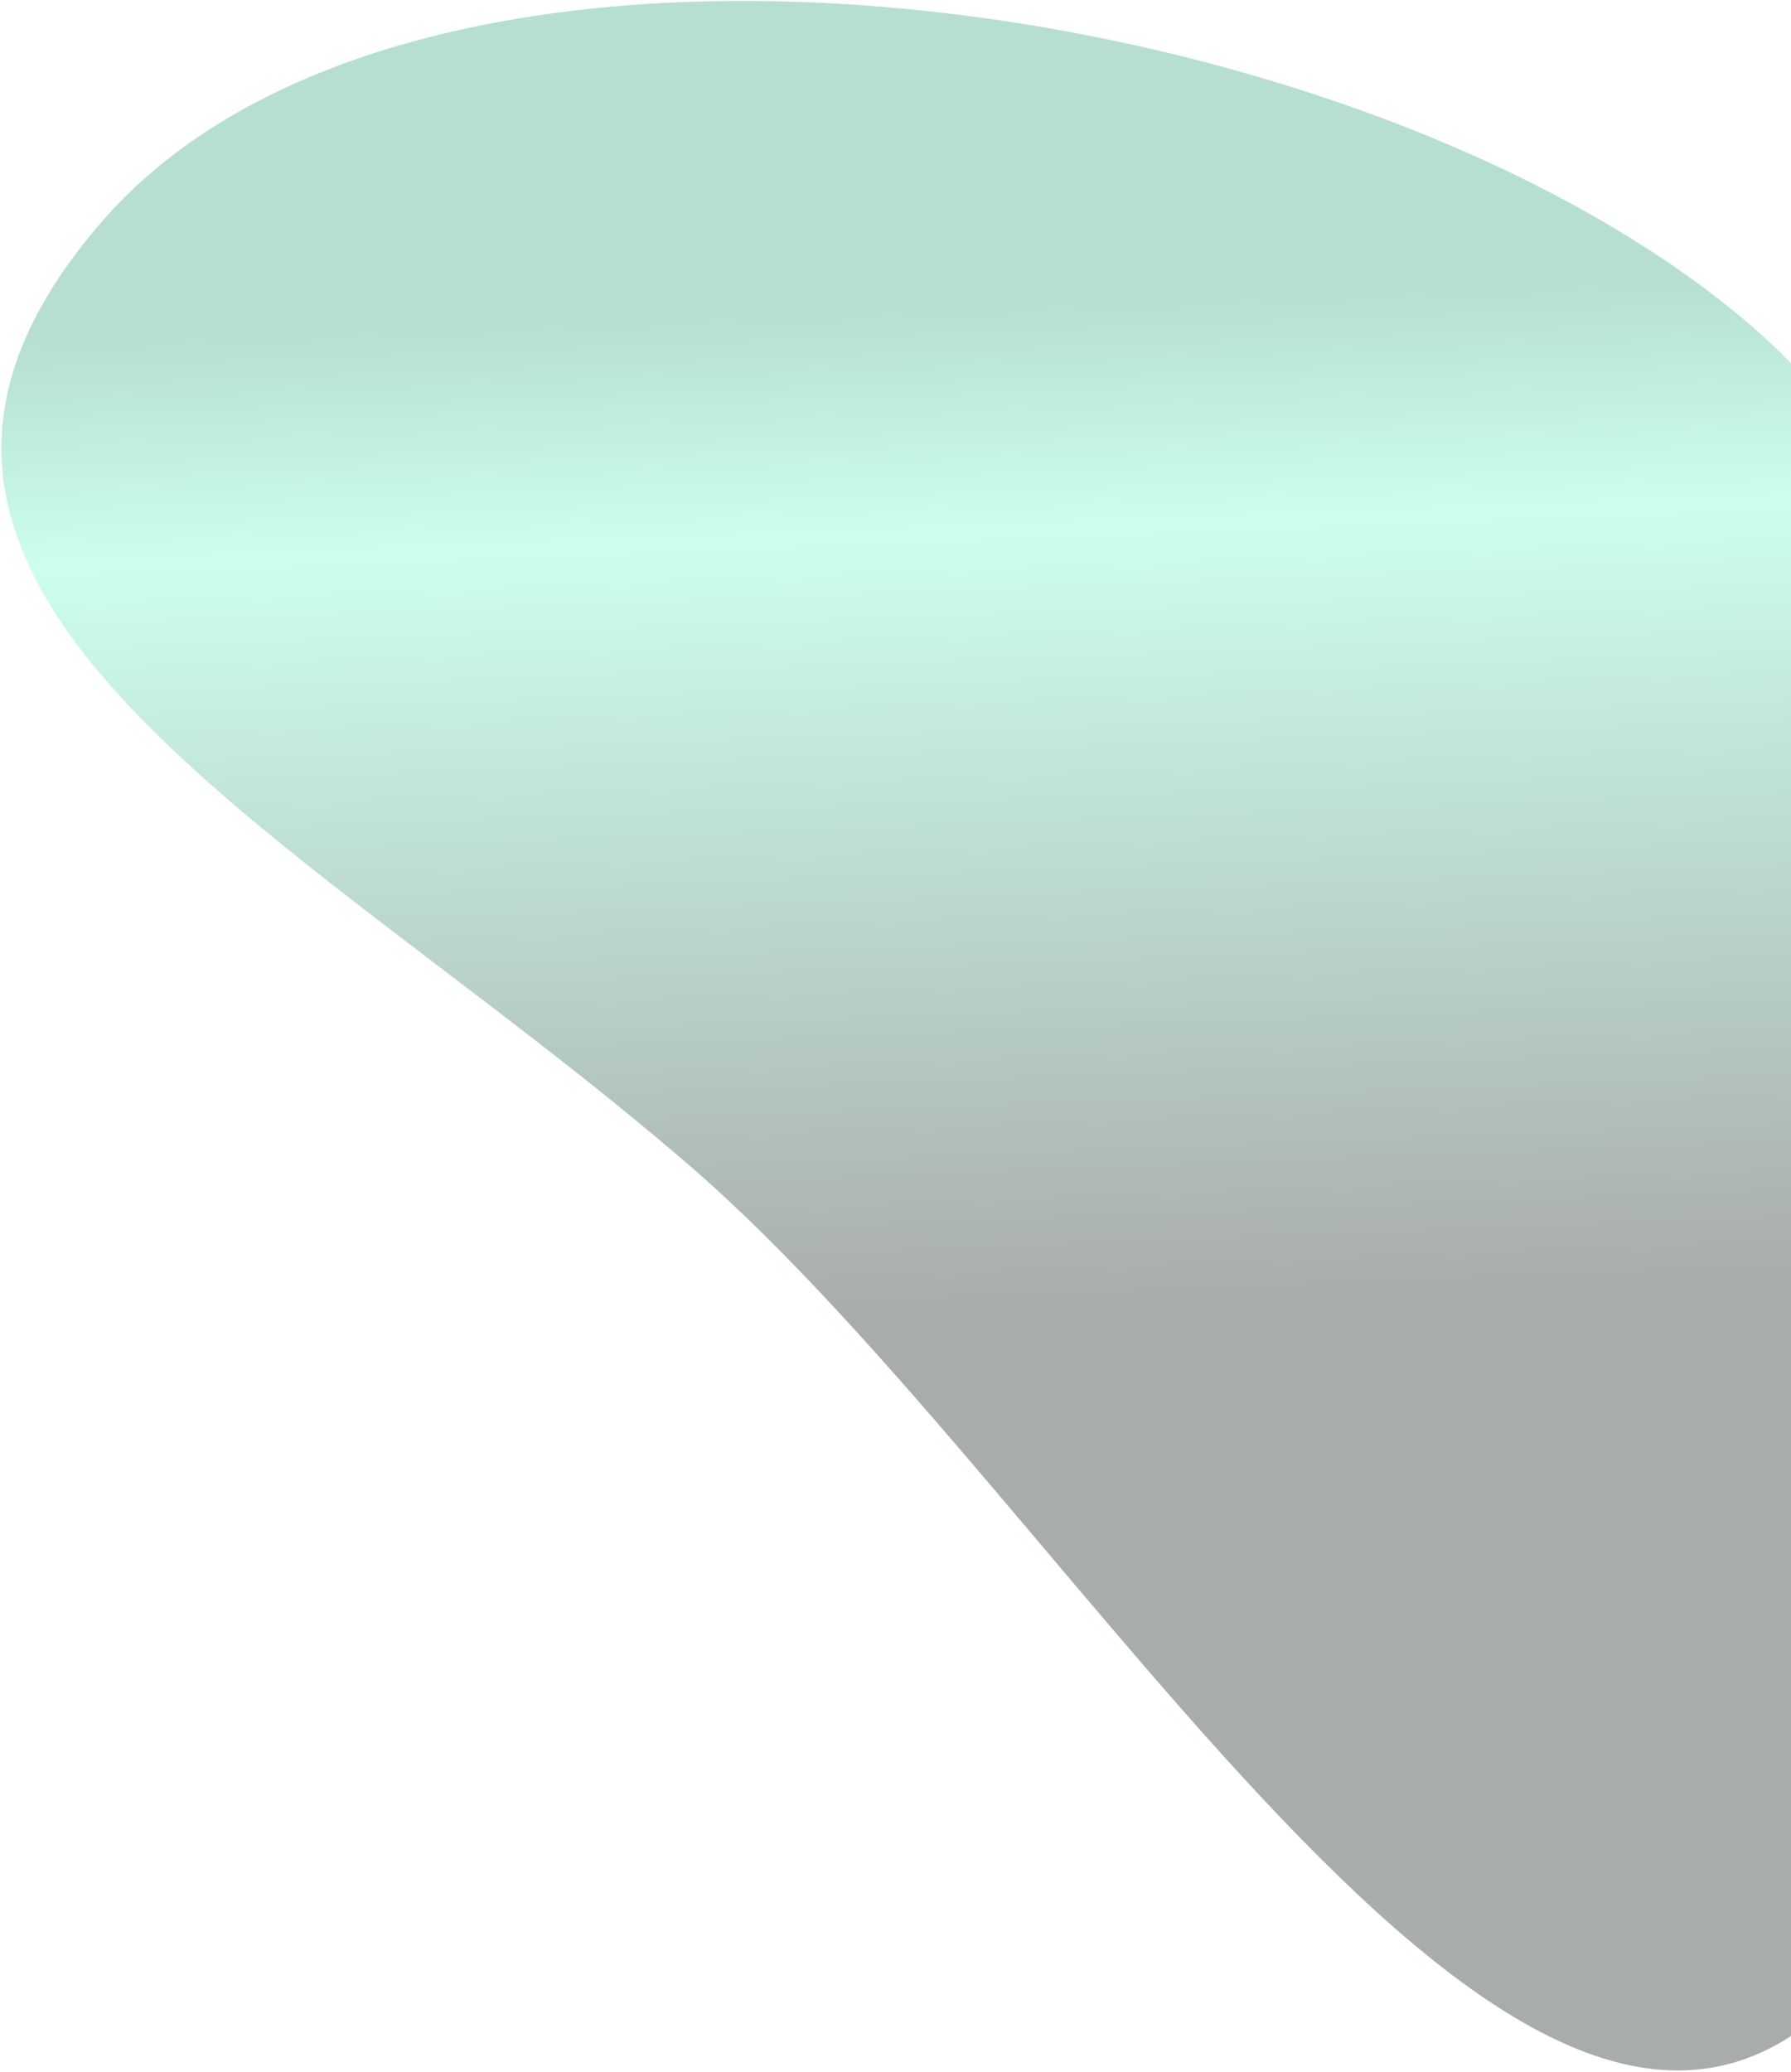
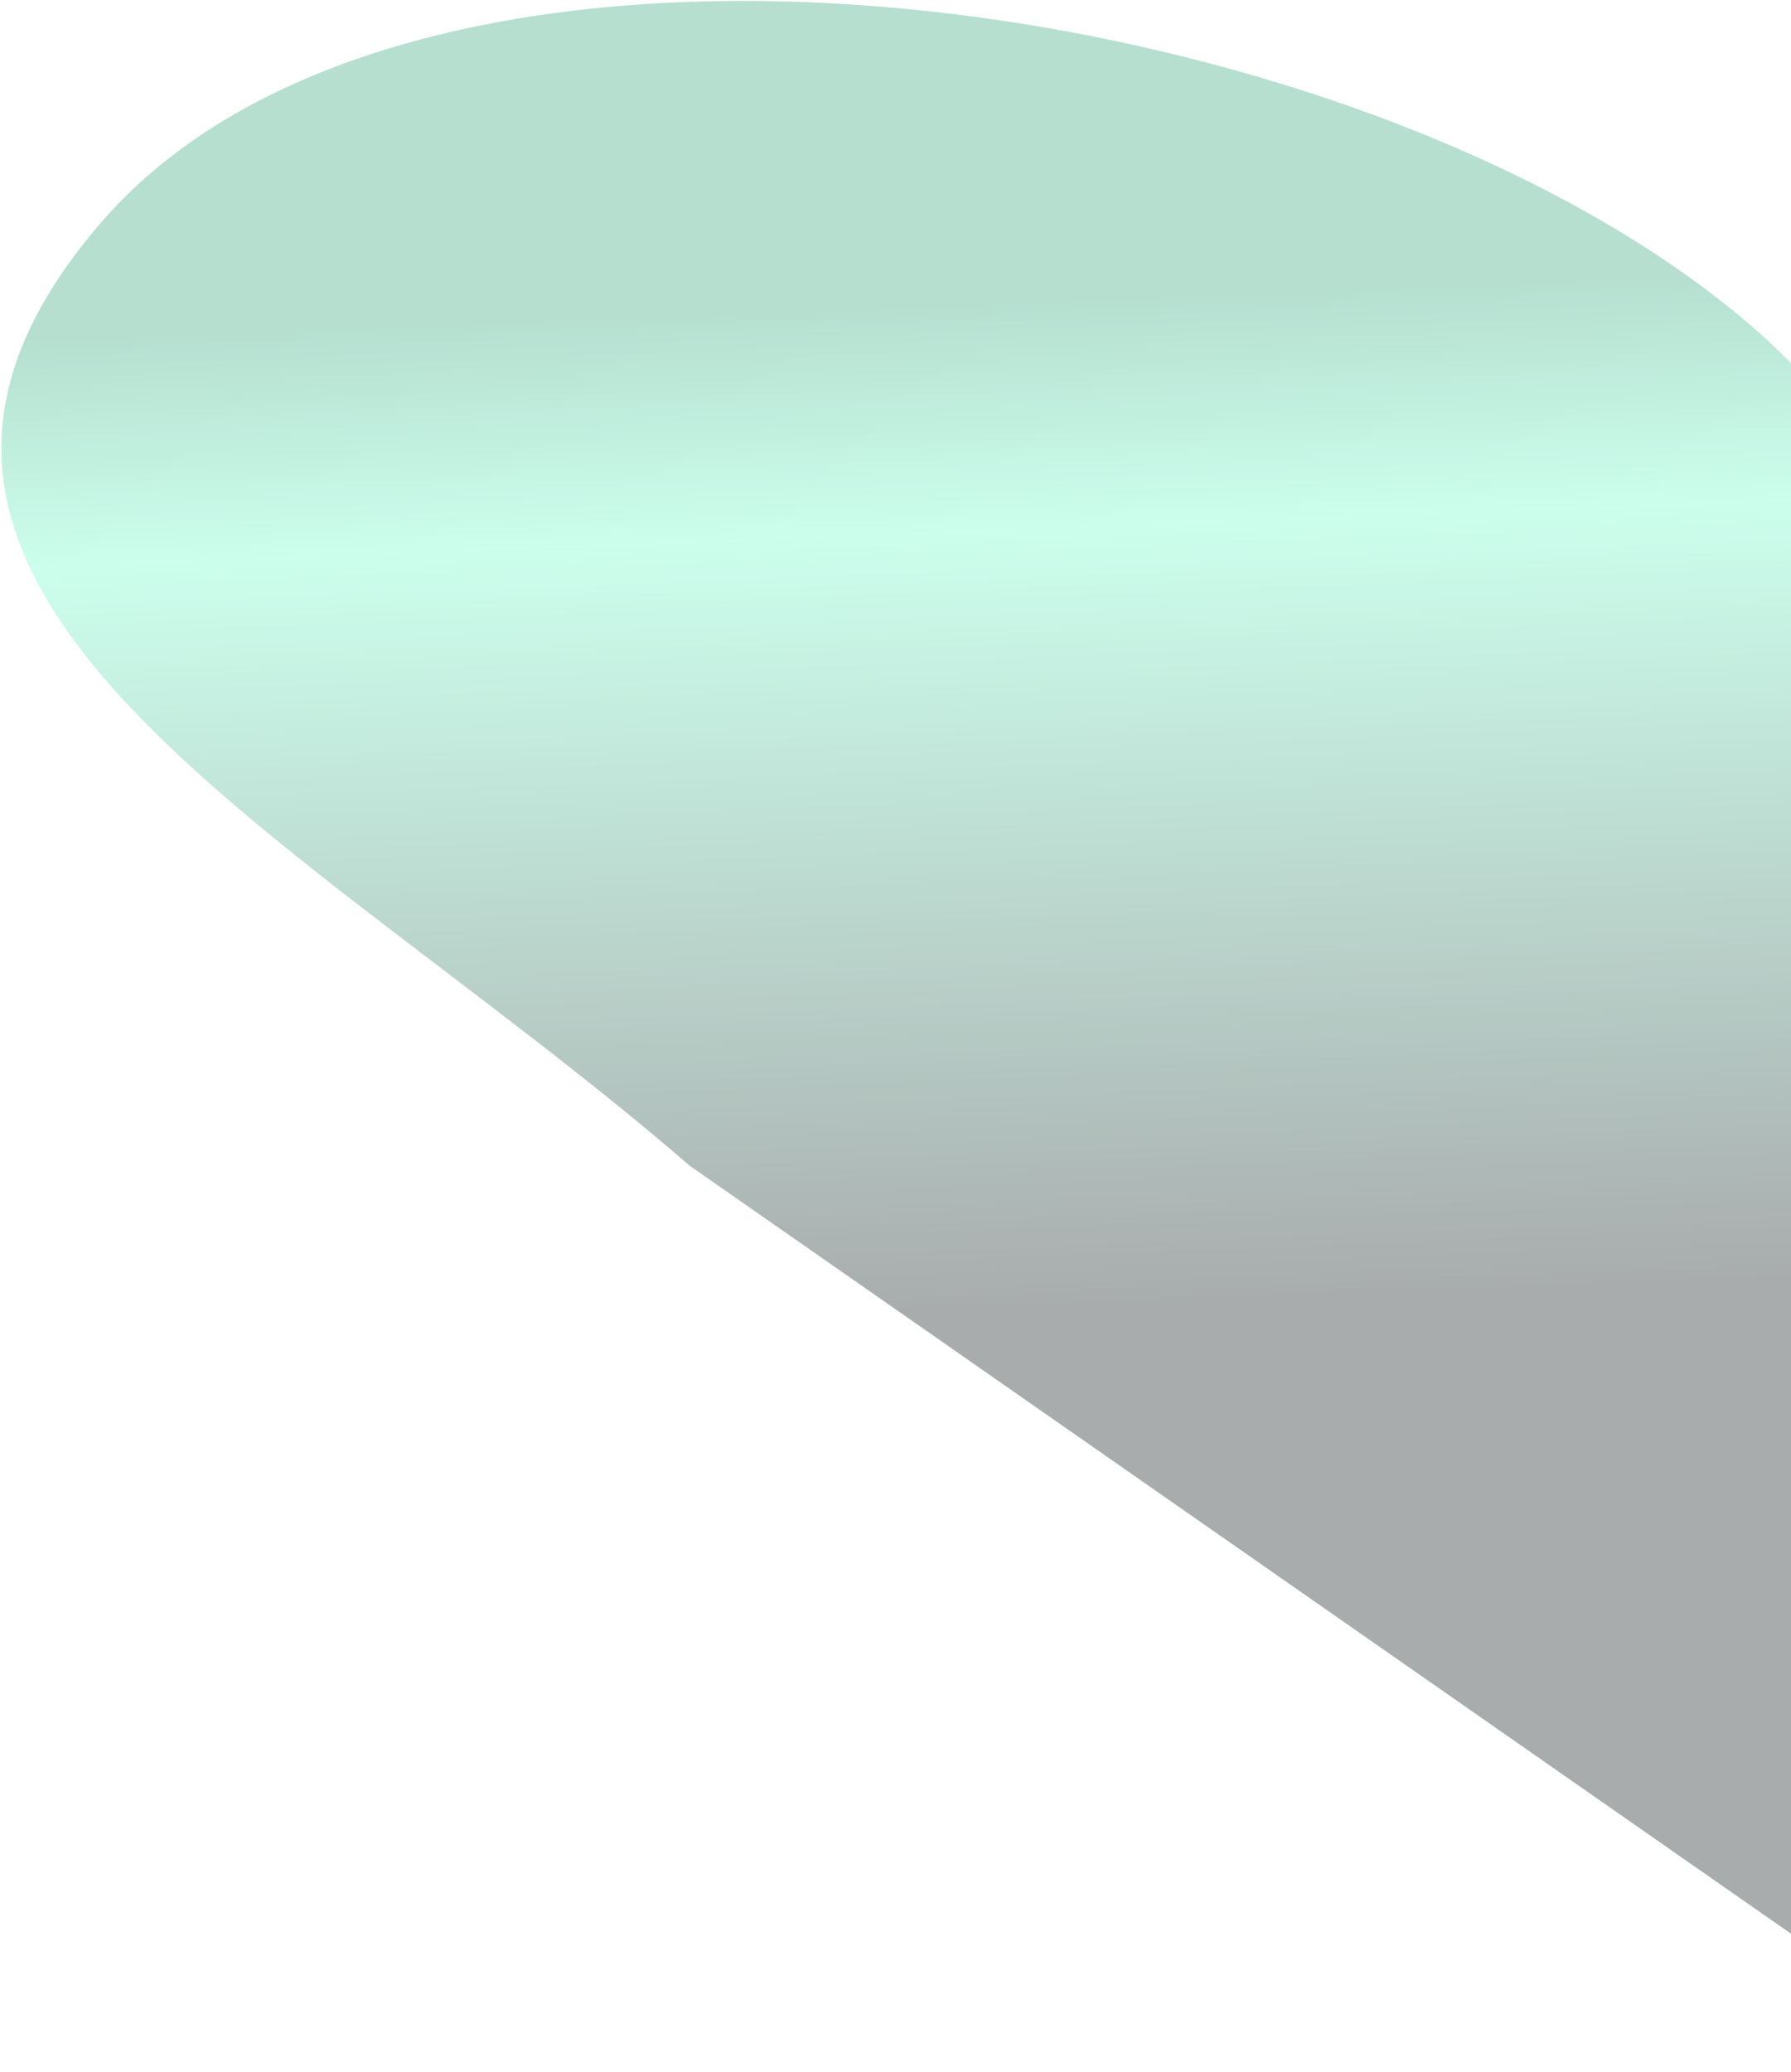
<svg xmlns="http://www.w3.org/2000/svg" width="633" height="732" viewBox="0 0 633 732" fill="none">
-   <path opacity="0.34" d="M655.735 698.994C768.496 568.437 758.481 235.61 619.239 115.347C479.997 -4.916 148.52 -51.983 35.759 78.573C-77.002 209.129 104.601 291.628 243.843 411.89C383.085 532.153 542.974 829.55 655.735 698.994Z" fill="url(#paint0_linear_71_7797)" />
+   <path opacity="0.34" d="M655.735 698.994C768.496 568.437 758.481 235.61 619.239 115.347C479.997 -4.916 148.52 -51.983 35.759 78.573C-77.002 209.129 104.601 291.628 243.843 411.89Z" fill="url(#paint0_linear_71_7797)" />
  <defs>
    <linearGradient id="paint0_linear_71_7797" x1="611.471" y1="453.484" x2="597.861" y2="96.882" gradientUnits="userSpaceOnUse">
      <stop stop-color="#020B0D" />
      <stop offset="0.773" stop-color="#6BFFCA" />
      <stop offset="1" stop-color="#28A175" />
    </linearGradient>
  </defs>
</svg>